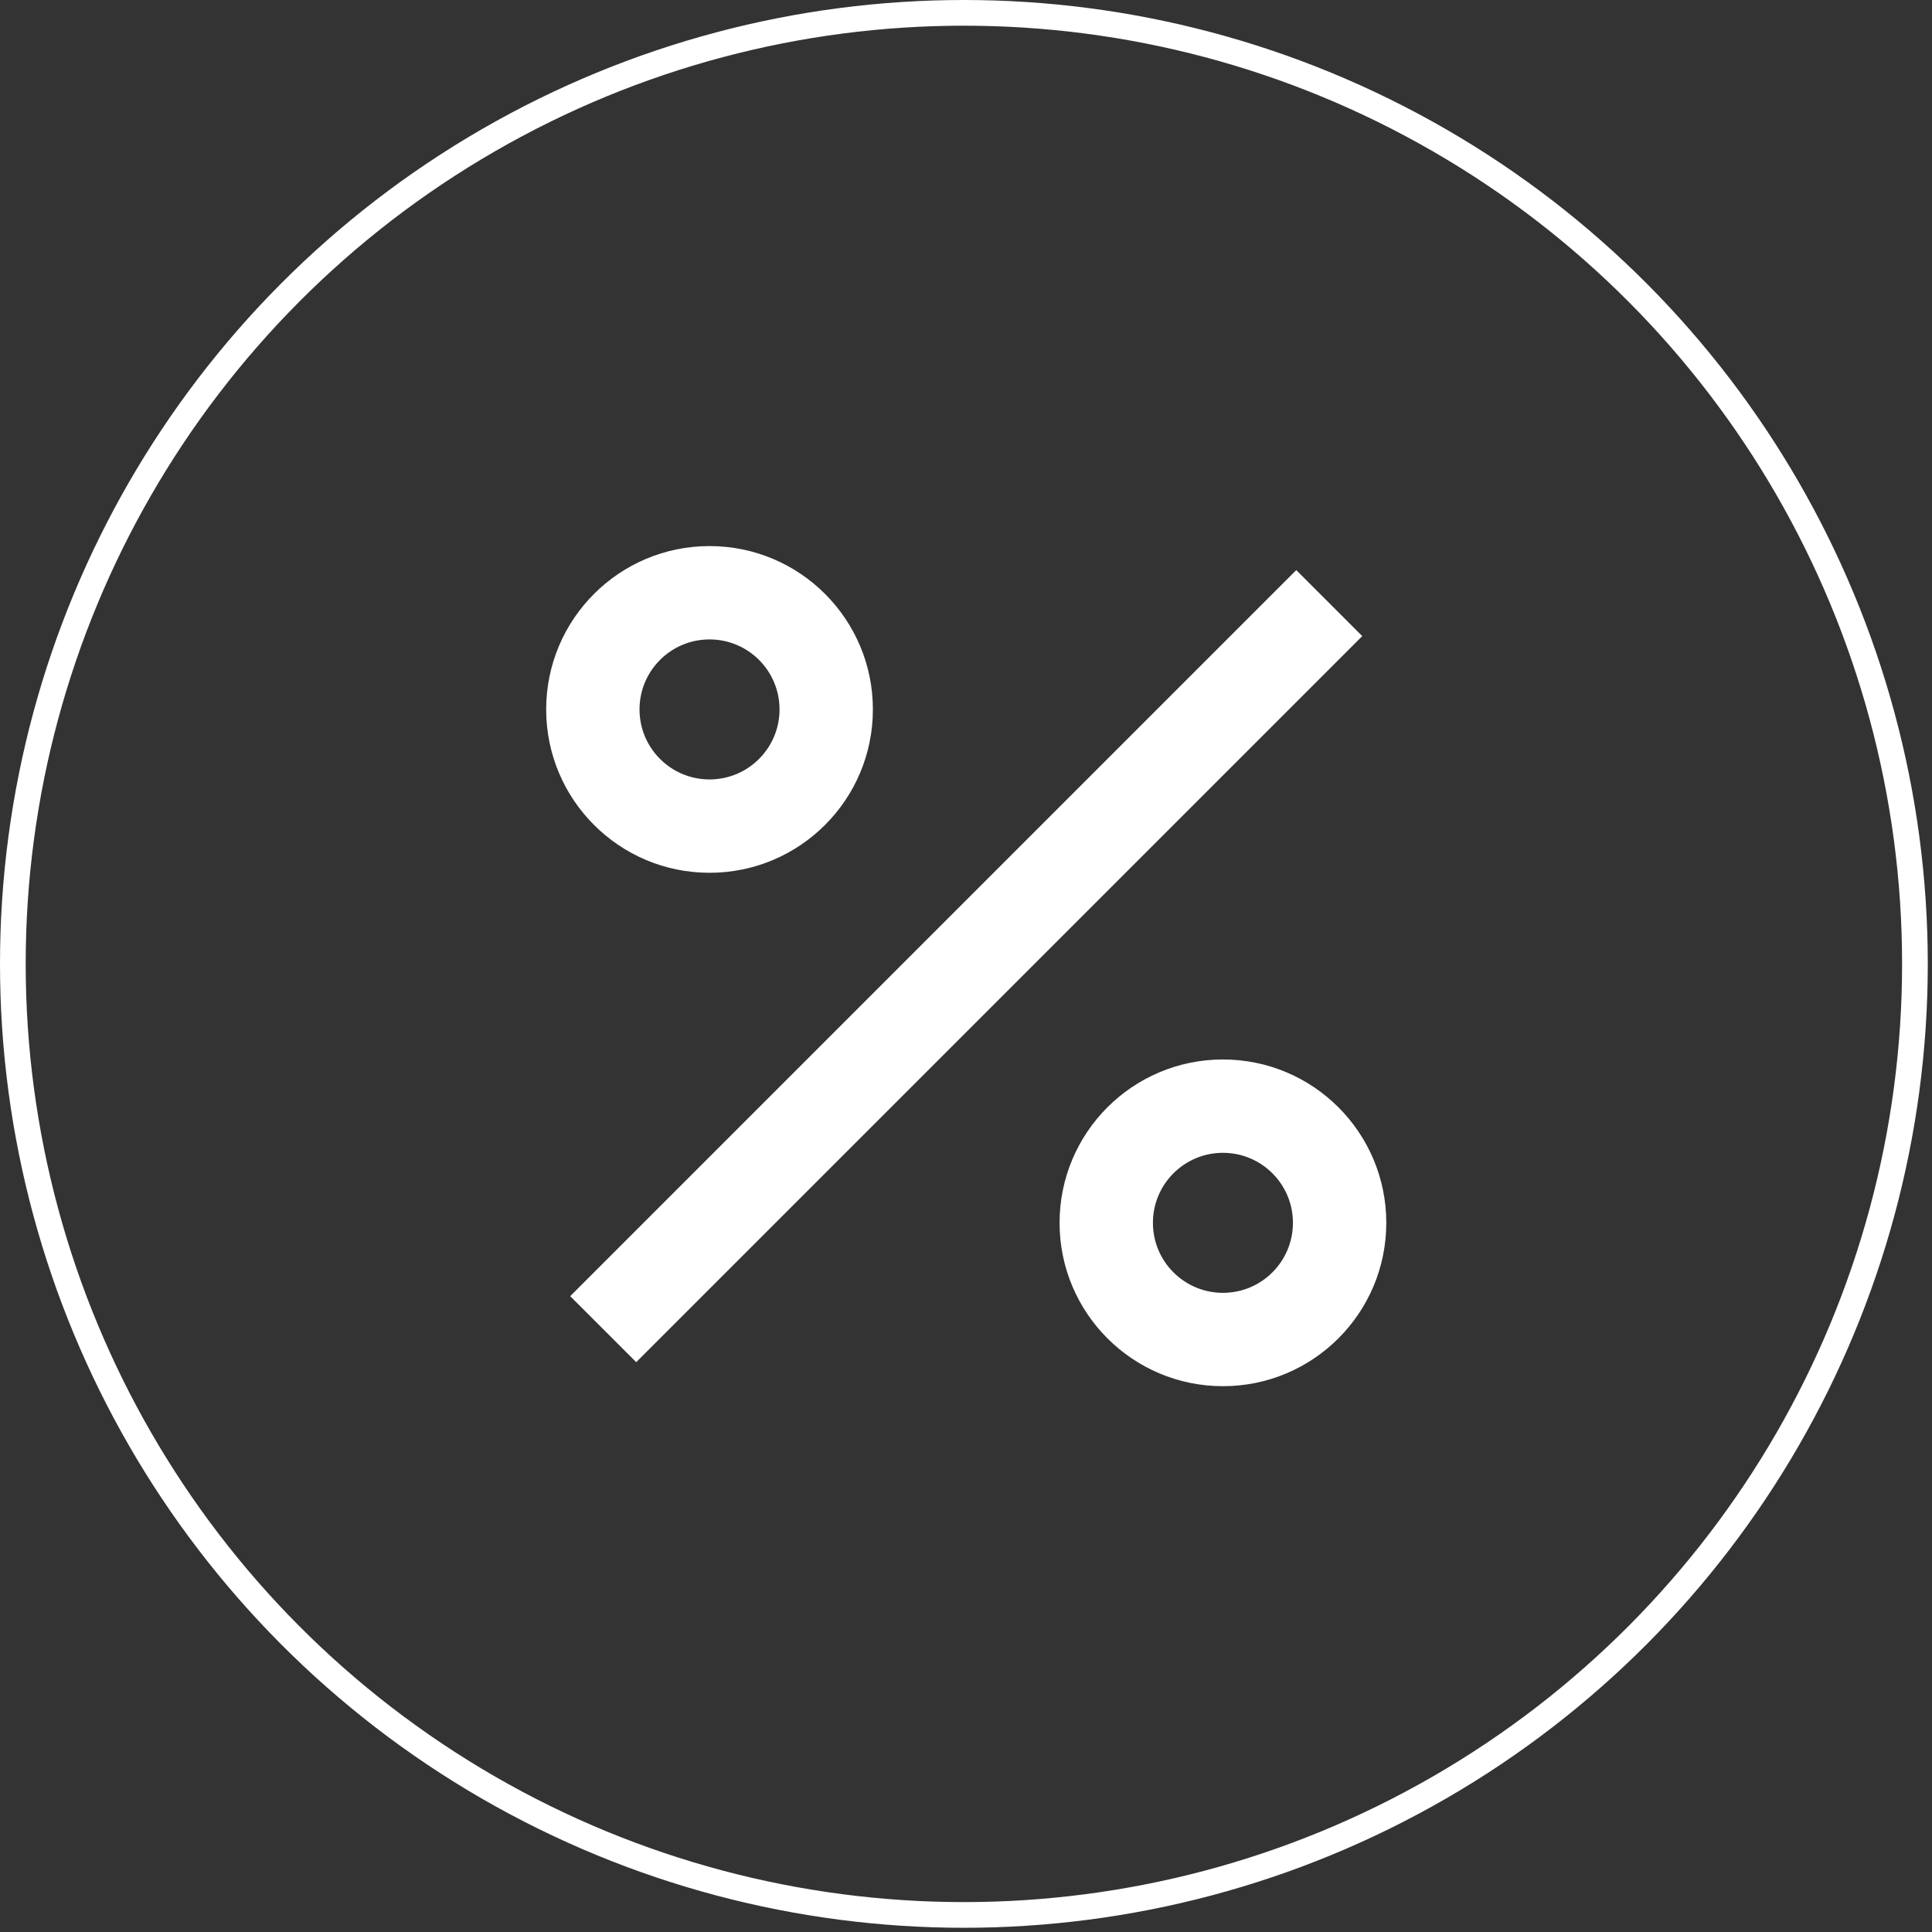
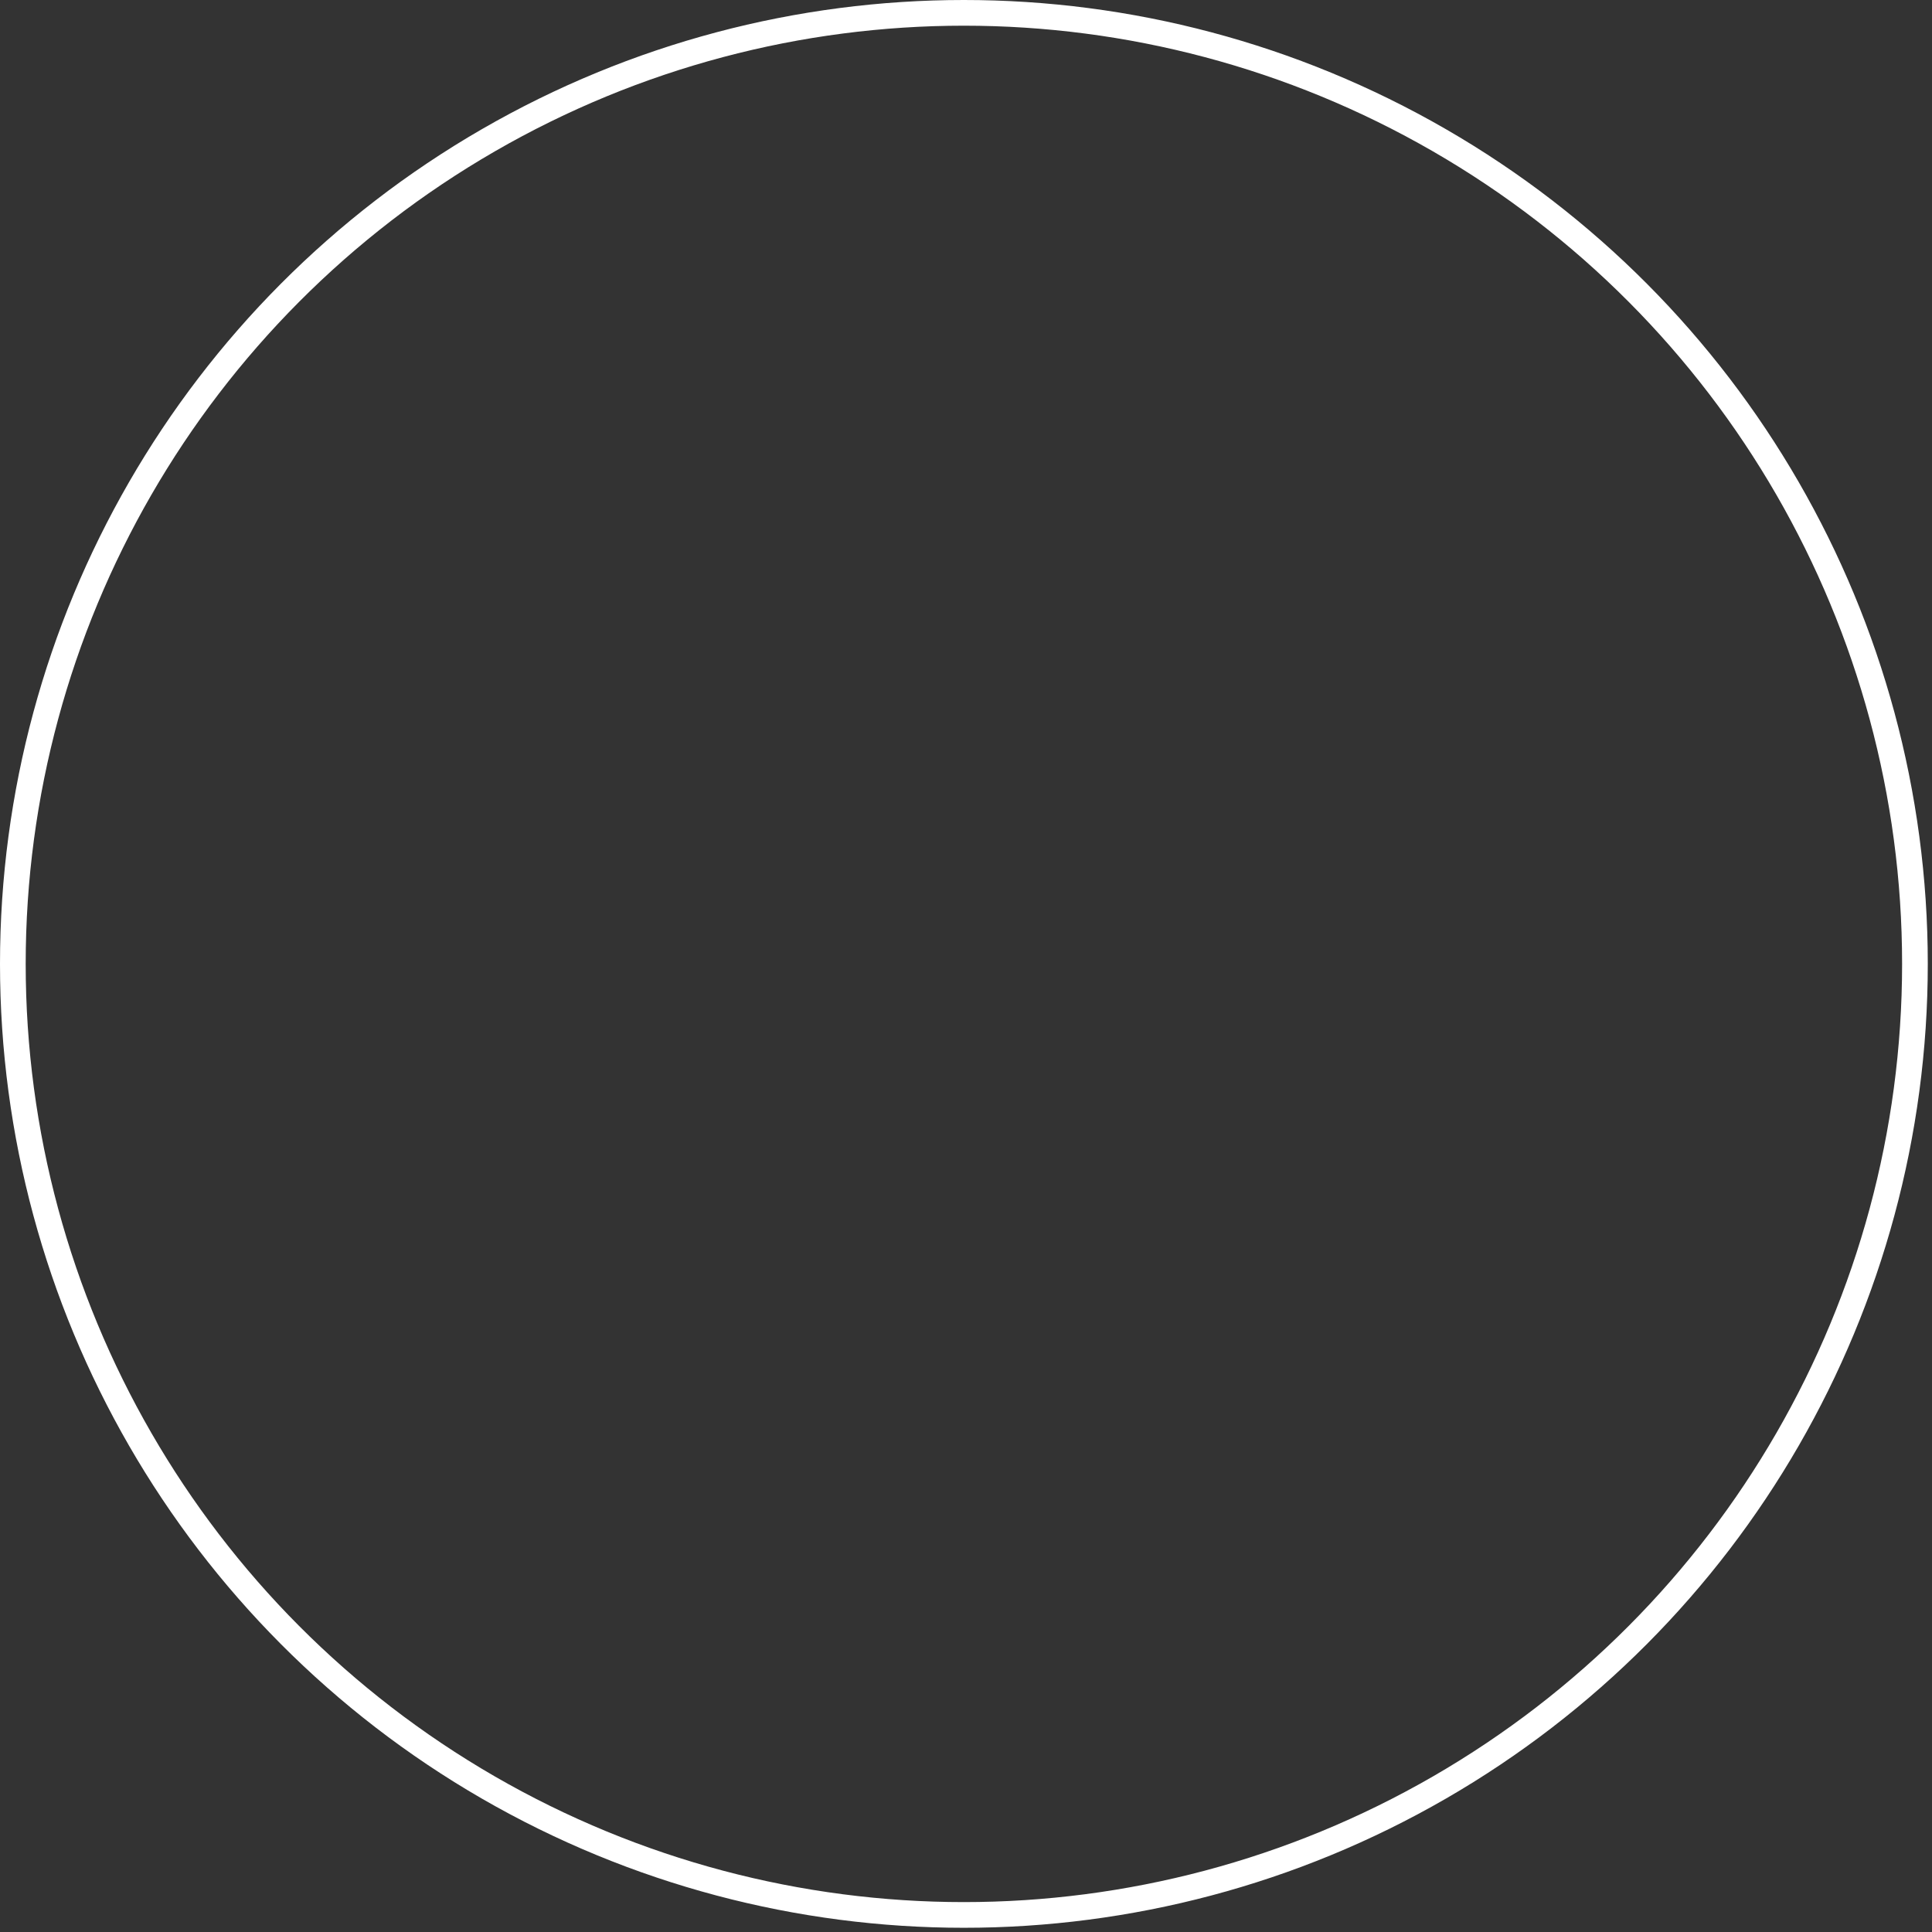
<svg xmlns="http://www.w3.org/2000/svg" width="376" height="376" viewBox="0 0 376 376" fill="none">
  <rect x="0" y="0" width="376" height="376" fill="#333333" stroke="none" />
  <circle cx="187.59" cy="187.59" r="185.09" stroke="white" stroke-width="5" />
  <g clip-path="url(#clip0_5407_2757)">
-     <path d="M238.003 269.775C220.445 269.775 206.211 255.541 206.211 237.983C206.211 220.425 220.445 206.192 238.003 206.192C255.561 206.192 269.795 220.425 269.795 237.983C269.795 255.541 255.561 269.775 238.003 269.775ZM238.003 251.608C245.528 251.608 251.628 245.509 251.628 237.983C251.628 230.459 245.528 224.358 238.003 224.358C230.478 224.358 224.378 230.459 224.378 237.983C224.378 245.509 230.478 251.608 238.003 251.608ZM138.086 169.858C120.528 169.858 106.294 155.625 106.294 138.067C106.294 120.509 120.528 106.275 138.086 106.275C155.644 106.275 169.878 120.509 169.878 138.067C169.878 155.625 155.644 169.858 138.086 169.858ZM138.086 151.692C145.611 151.692 151.711 145.592 151.711 138.067C151.711 130.542 145.611 124.442 138.086 124.442C130.561 124.442 124.461 130.542 124.461 138.067C124.461 145.592 130.561 151.692 138.086 151.692ZM252.274 110.951L265.119 123.797L123.816 265.1L110.97 252.254L252.274 110.951Z" fill="white" />
-   </g>
+     </g>
  <defs>
    <clipPath id="clip0_5407_2757">
      <rect width="218" height="218" fill="white" transform="translate(79 79)" />
    </clipPath>
  </defs>
</svg>